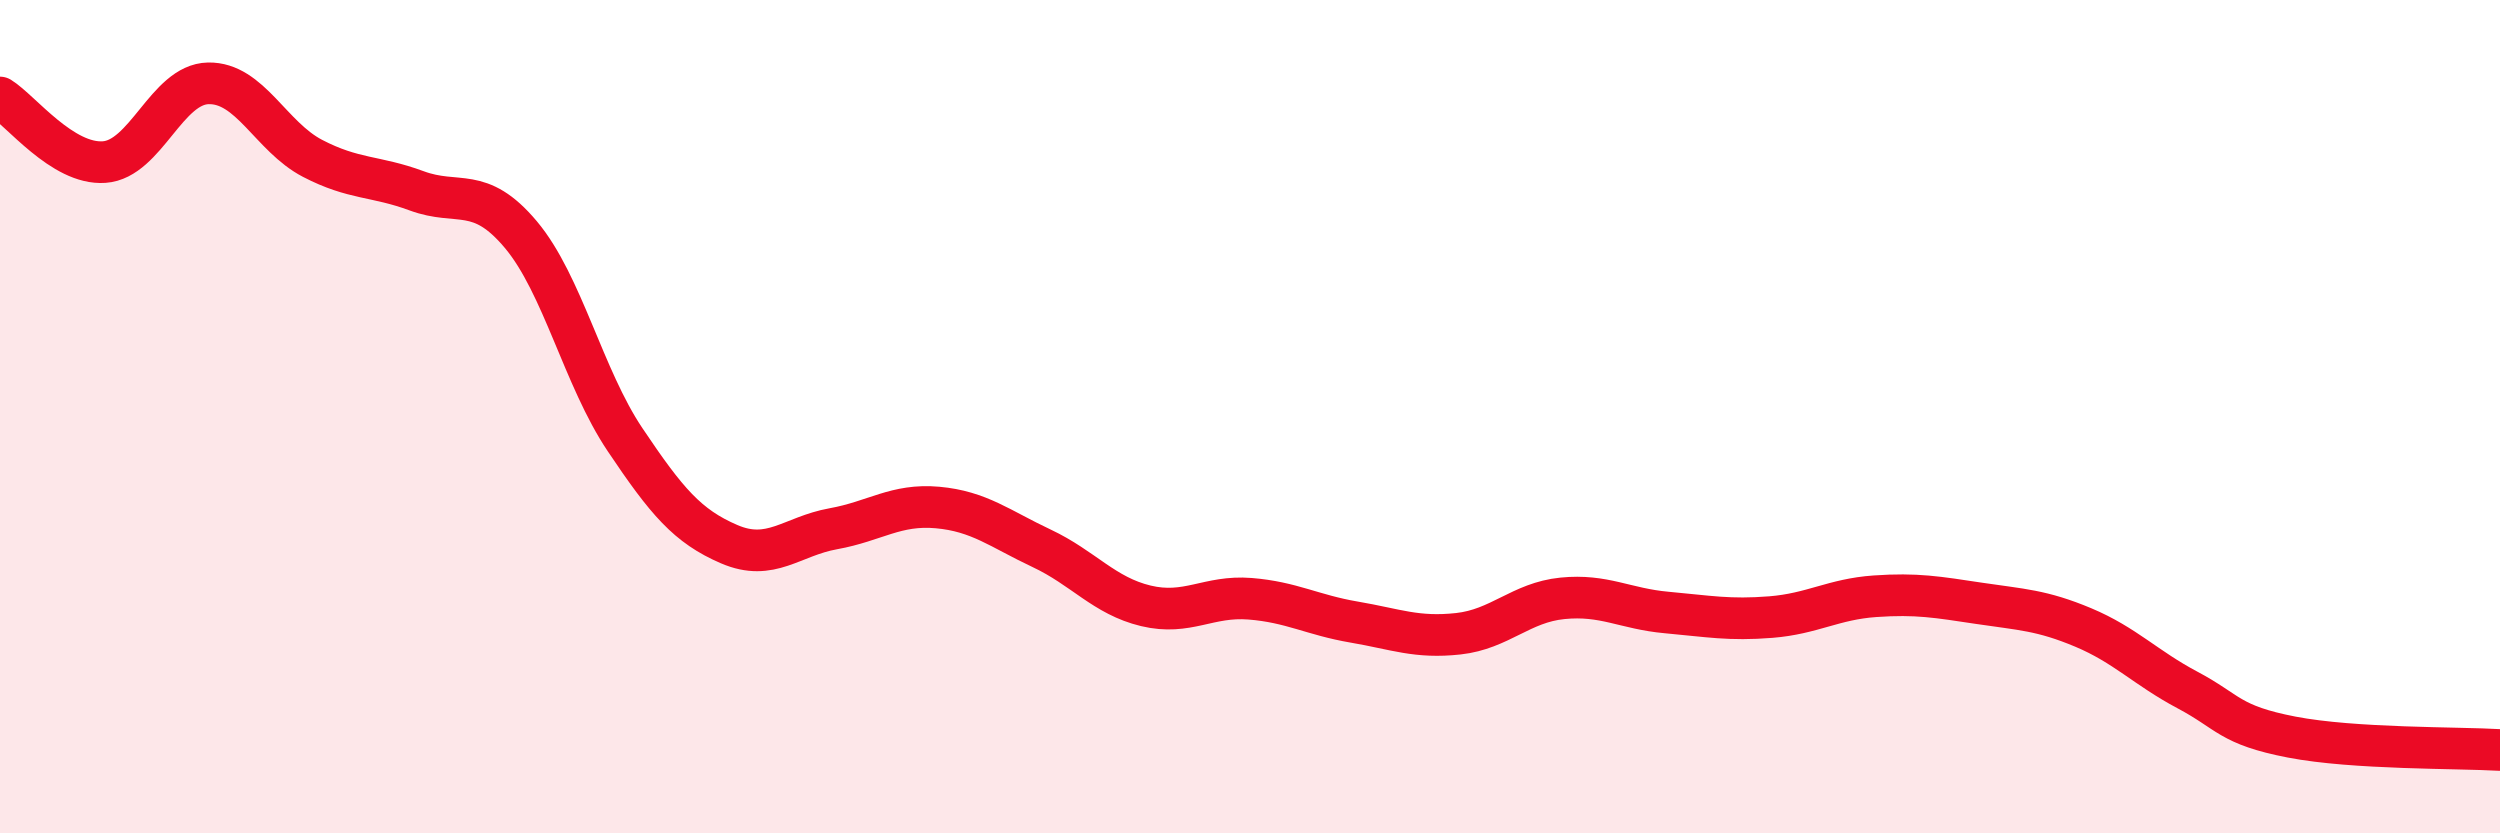
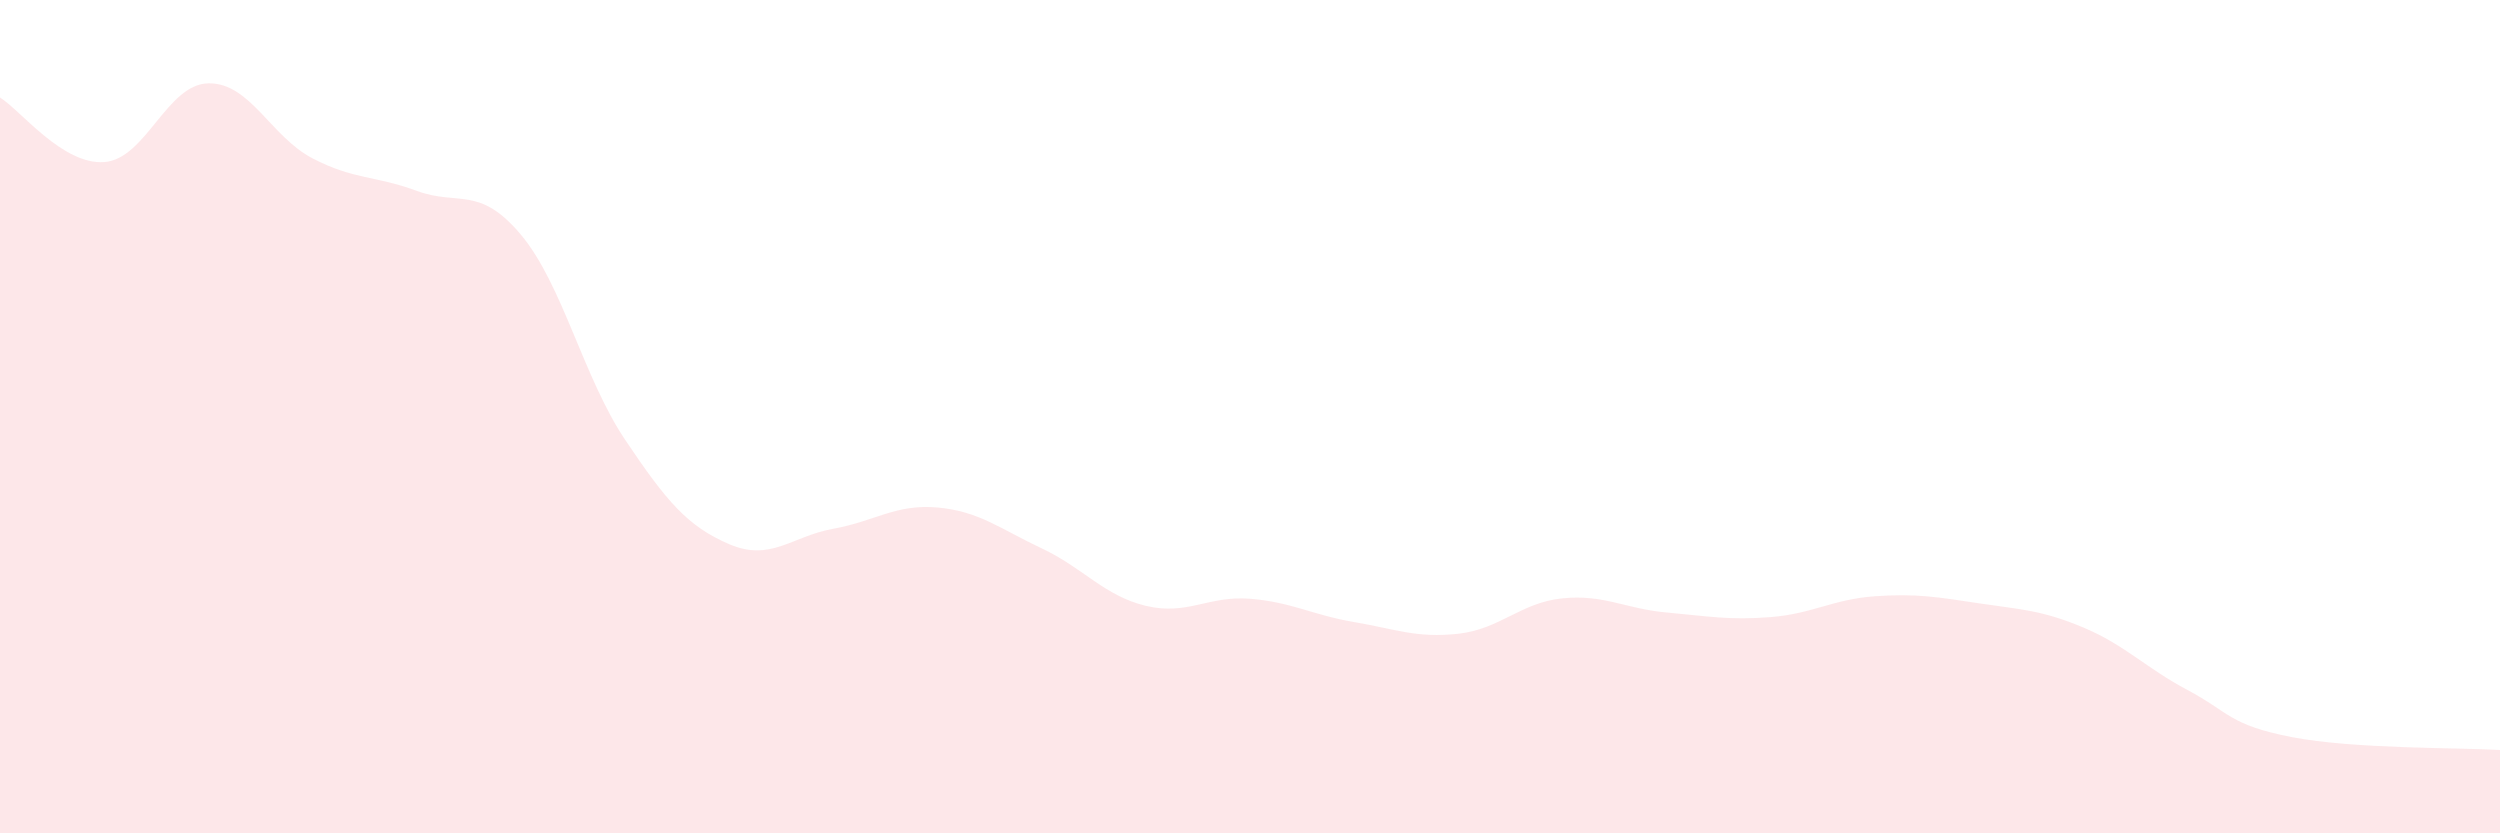
<svg xmlns="http://www.w3.org/2000/svg" width="60" height="20" viewBox="0 0 60 20">
  <path d="M 0,2.34 C 0.5,2.65 1.5,3.96 2.5,3.89 C 3.5,3.82 4,2.02 5,2 C 6,1.98 6.5,3.28 7.5,3.8 C 8.5,4.32 9,4.21 10,4.58 C 11,4.95 11.5,4.44 12.5,5.63 C 13.5,6.82 14,9.06 15,10.55 C 16,12.04 16.5,12.63 17.5,13.06 C 18.5,13.49 19,12.87 20,12.69 C 21,12.51 21.5,12.09 22.5,12.18 C 23.5,12.27 24,12.69 25,13.16 C 26,13.63 26.5,14.3 27.5,14.54 C 28.5,14.78 29,14.29 30,14.37 C 31,14.45 31.5,14.76 32.5,14.93 C 33.5,15.1 34,15.32 35,15.21 C 36,15.1 36.5,14.46 37.5,14.36 C 38.5,14.26 39,14.61 40,14.7 C 41,14.79 41.5,14.89 42.5,14.81 C 43.5,14.73 44,14.38 45,14.31 C 46,14.24 46.5,14.33 47.5,14.48 C 48.5,14.63 49,14.64 50,15.06 C 51,15.48 51.5,16.03 52.5,16.56 C 53.5,17.09 53.5,17.4 55,17.69 C 56.5,17.98 59,17.94 60,18L60 20L0 20Z" fill="#EB0A25" opacity="0.1" stroke-linecap="round" stroke-linejoin="round" />
-   <path d="M 0,2.34 C 0.5,2.65 1.5,3.96 2.5,3.89 C 3.5,3.82 4,2.02 5,2 C 6,1.98 6.5,3.28 7.5,3.8 C 8.5,4.32 9,4.21 10,4.58 C 11,4.95 11.5,4.44 12.5,5.63 C 13.5,6.82 14,9.06 15,10.55 C 16,12.04 16.5,12.63 17.5,13.06 C 18.5,13.49 19,12.87 20,12.69 C 21,12.51 21.5,12.09 22.5,12.18 C 23.5,12.27 24,12.69 25,13.16 C 26,13.63 26.5,14.3 27.5,14.54 C 28.5,14.78 29,14.29 30,14.37 C 31,14.45 31.5,14.76 32.5,14.93 C 33.5,15.1 34,15.32 35,15.21 C 36,15.1 36.5,14.46 37.5,14.36 C 38.5,14.26 39,14.61 40,14.7 C 41,14.79 41.5,14.89 42.5,14.81 C 43.5,14.73 44,14.38 45,14.31 C 46,14.24 46.5,14.33 47.5,14.48 C 48.5,14.63 49,14.64 50,15.06 C 51,15.48 51.5,16.03 52.5,16.56 C 53.5,17.09 53.5,17.4 55,17.69 C 56.5,17.98 59,17.94 60,18" stroke="#EB0A25" stroke-width="1" fill="none" stroke-linecap="round" stroke-linejoin="round" />
</svg>